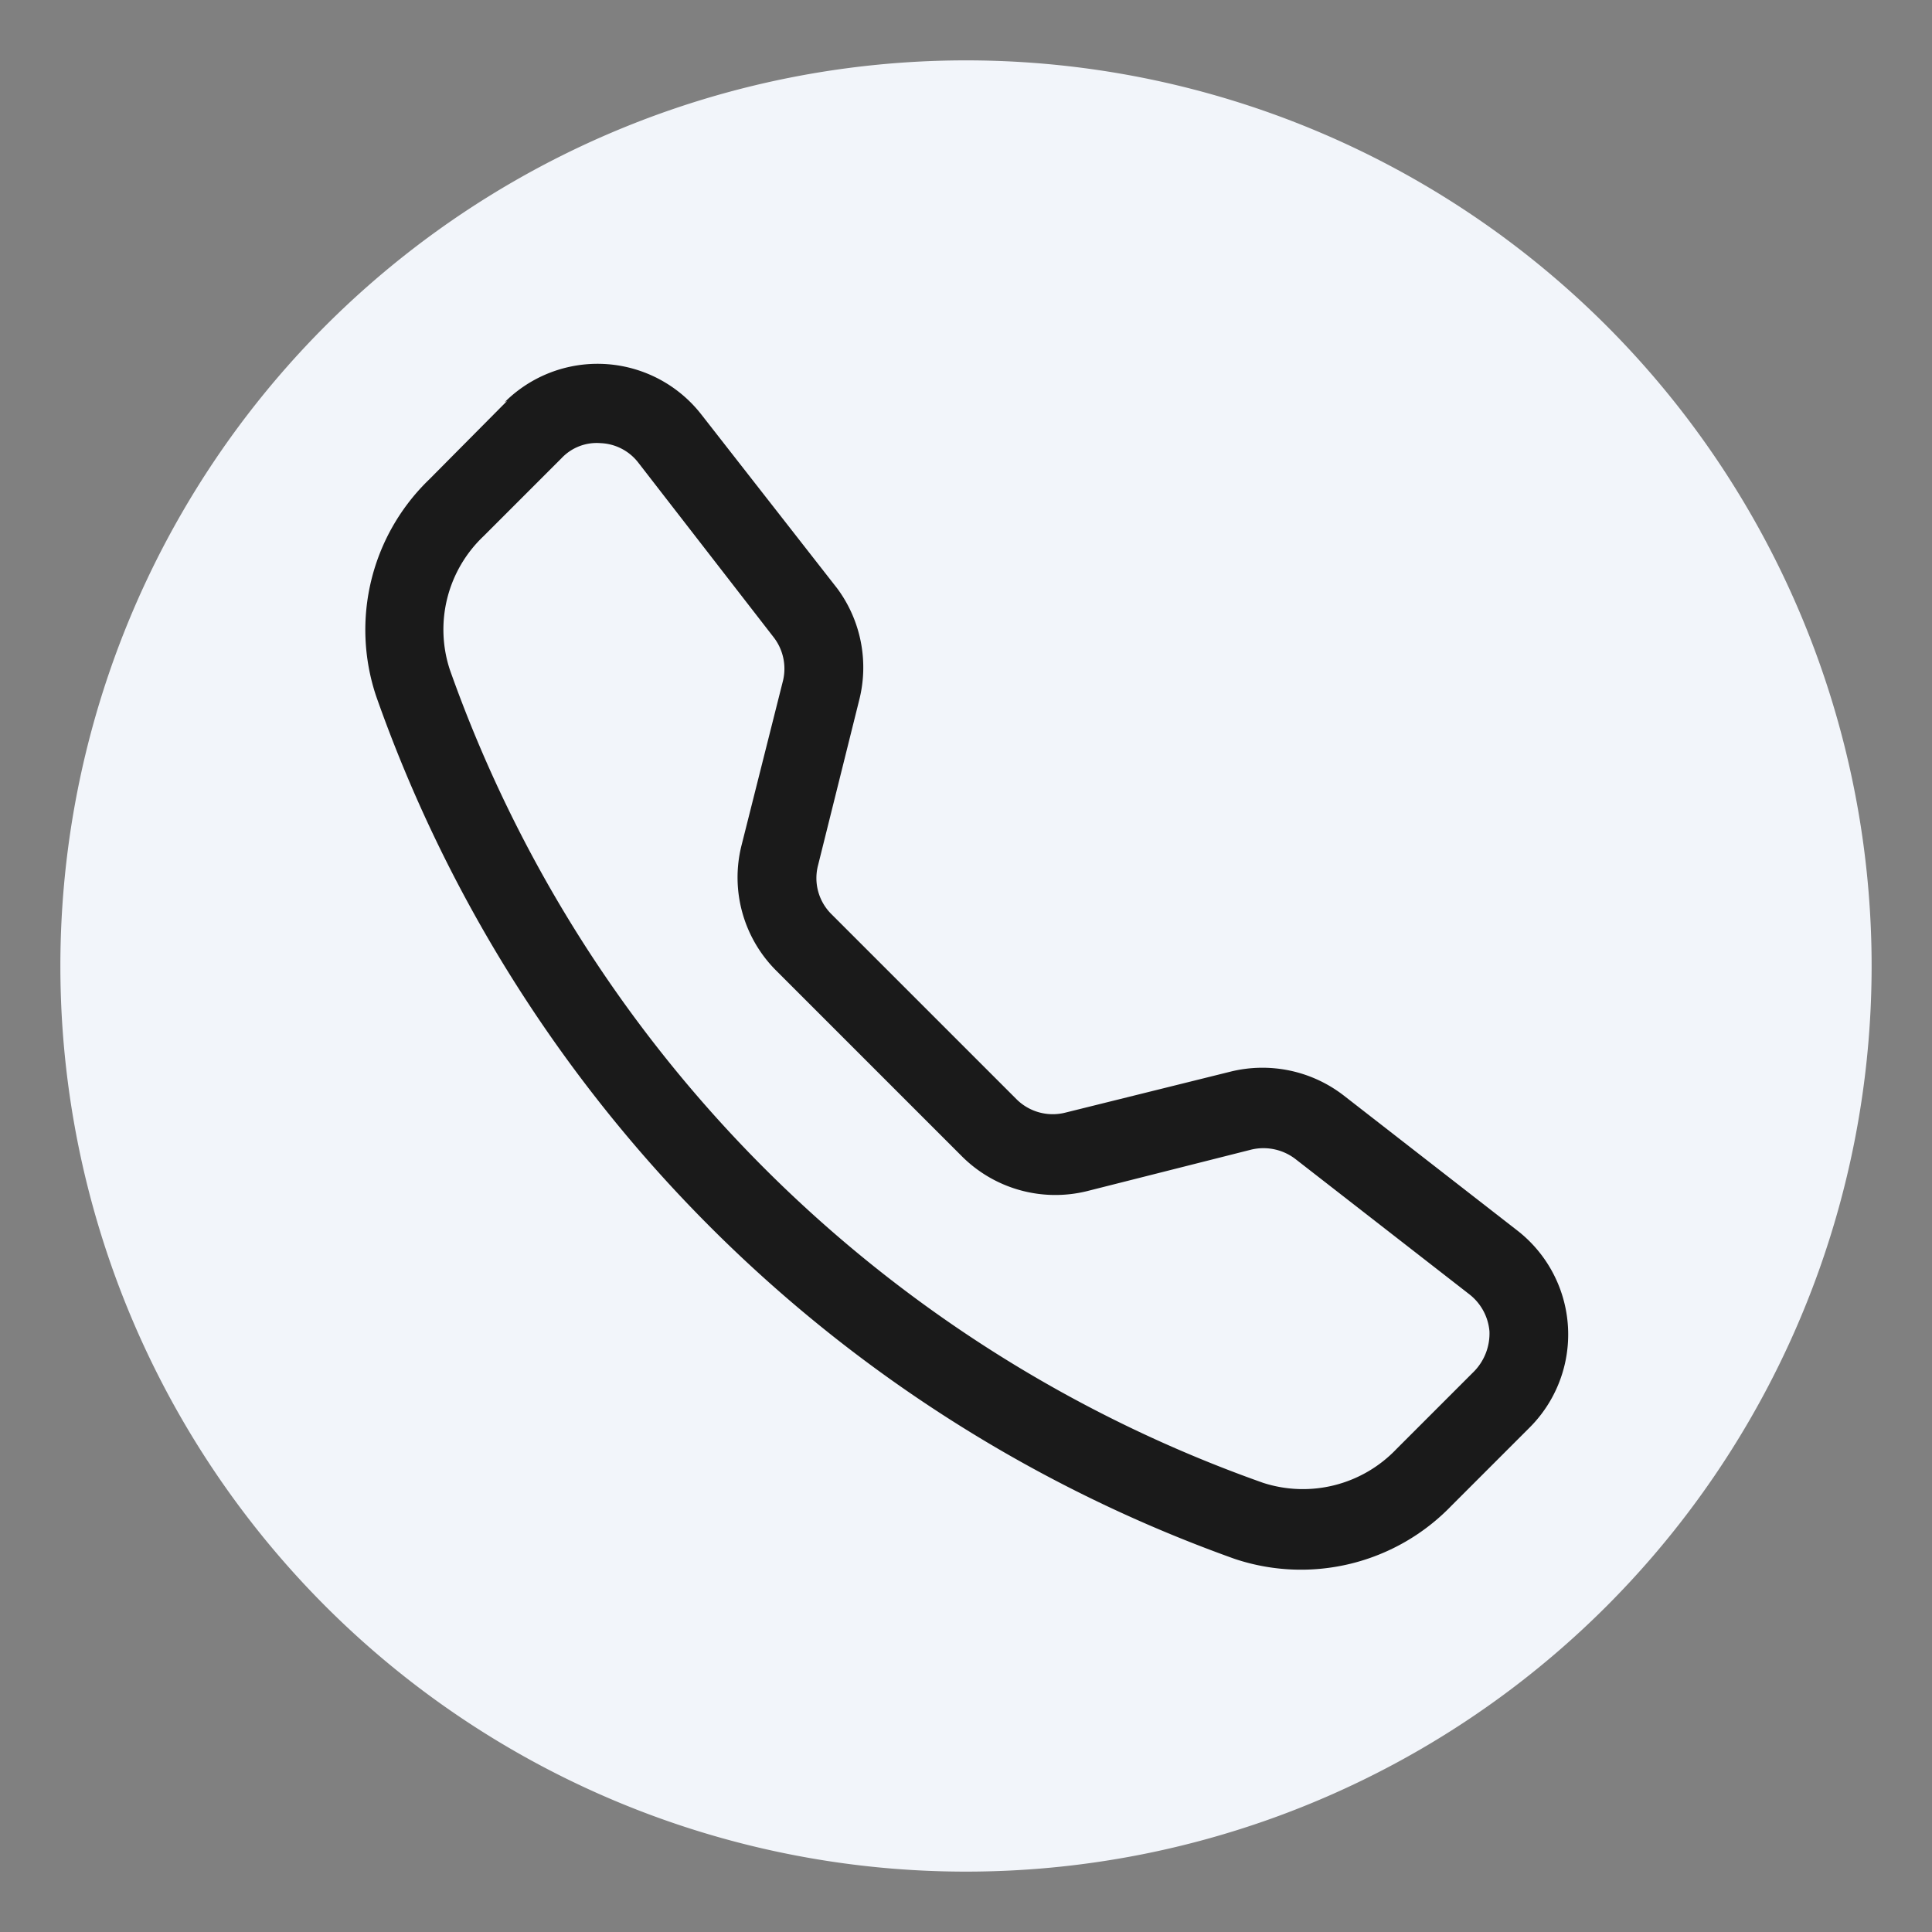
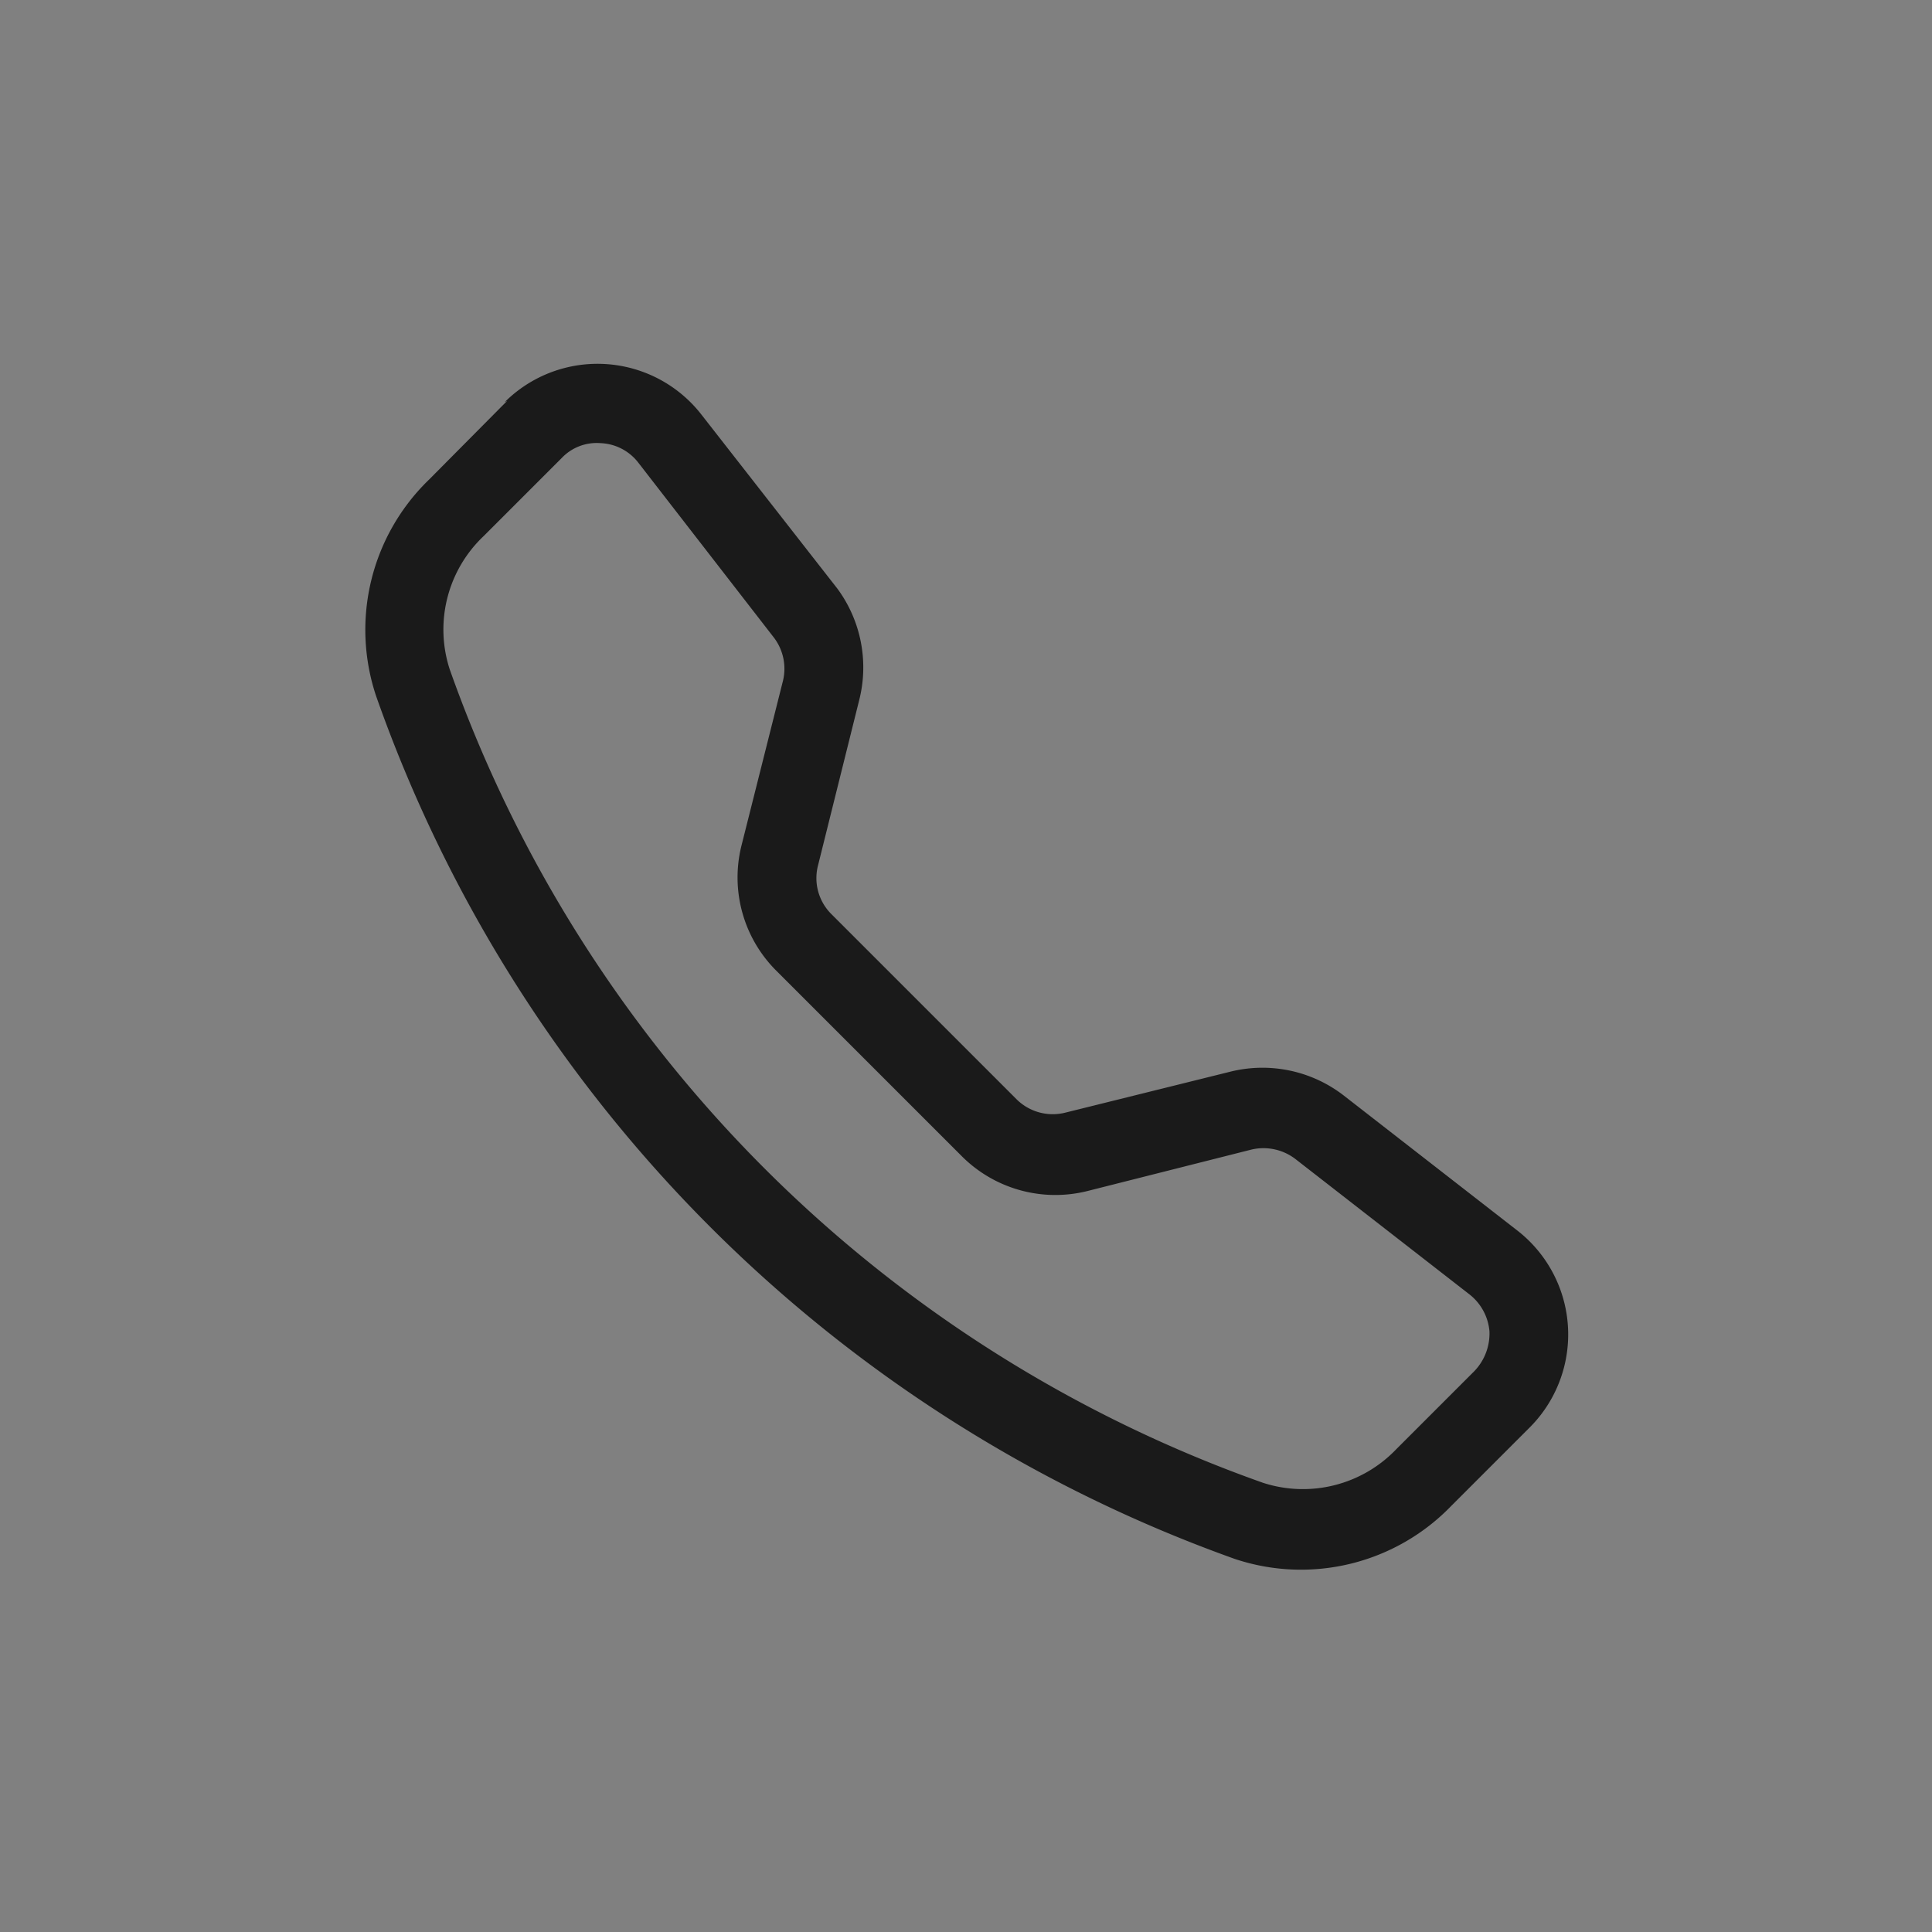
<svg xmlns="http://www.w3.org/2000/svg" version="1.2" overflow="visible" preserveAspectRatio="none" viewBox="0 0 32 32" id="Capa_1_1629836052679" width="30" height="30">
  <rect x="0" y="0" width="32" height="32" fill="#808080" stroke="none" />
  <g transform="translate(1, 1)">
    <defs>
      <style>.cls-1_1629836052679{fill:#f2f5fa;}.cls-2_1629836052679{fill:#1a1a1a;}</style>
    </defs>
-     <path transform="translate(-19.77 -20.18)" d="M34.77,20.18a15,15,0,1,1-15,15A15,15,0,0,1,34.77,20.18Z" class="cls-1_1629836052679" vector-effect="non-scaling-stroke" />
    <path transform="translate(-19.77 -20.18)" d="M29.34,26.84a.83.83,0,0,0-.62-.32.8.8,0,0,0-.65.25l-1.29,1.29a2.13,2.13,0,0,0-.56,2.21A22.11,22.11,0,0,0,39.69,43.74a2.14,2.14,0,0,0,2.21-.56l1.29-1.29a.9.9,0,0,0,.25-.66.87.87,0,0,0-.33-.61l-2.88-2.24a.87.87,0,0,0-.73-.16l-2.73.69a2.19,2.19,0,0,1-2.07-.58l-3.07-3.07a2.18,2.18,0,0,1-.58-2.07l.69-2.74a.85.85,0,0,0-.16-.72Zm-2.21-1a2.18,2.18,0,0,1,3.26.21l2.25,2.88A2.2,2.2,0,0,1,33,30.78l-.68,2.73a.84.84,0,0,0,.22.81l3.07,3.07a.85.85,0,0,0,.8.22l2.74-.68a2.2,2.2,0,0,1,1.87.39l2.88,2.24a2.18,2.18,0,0,1,.2,3.27l-1.29,1.29a3.46,3.46,0,0,1-3.59.88A23.43,23.43,0,0,1,25,30.71a3.46,3.46,0,0,1,.88-3.59l1.29-1.3Z" class="cls-2_1629836052679" vector-effect="non-scaling-stroke" />
  </g>
</svg>